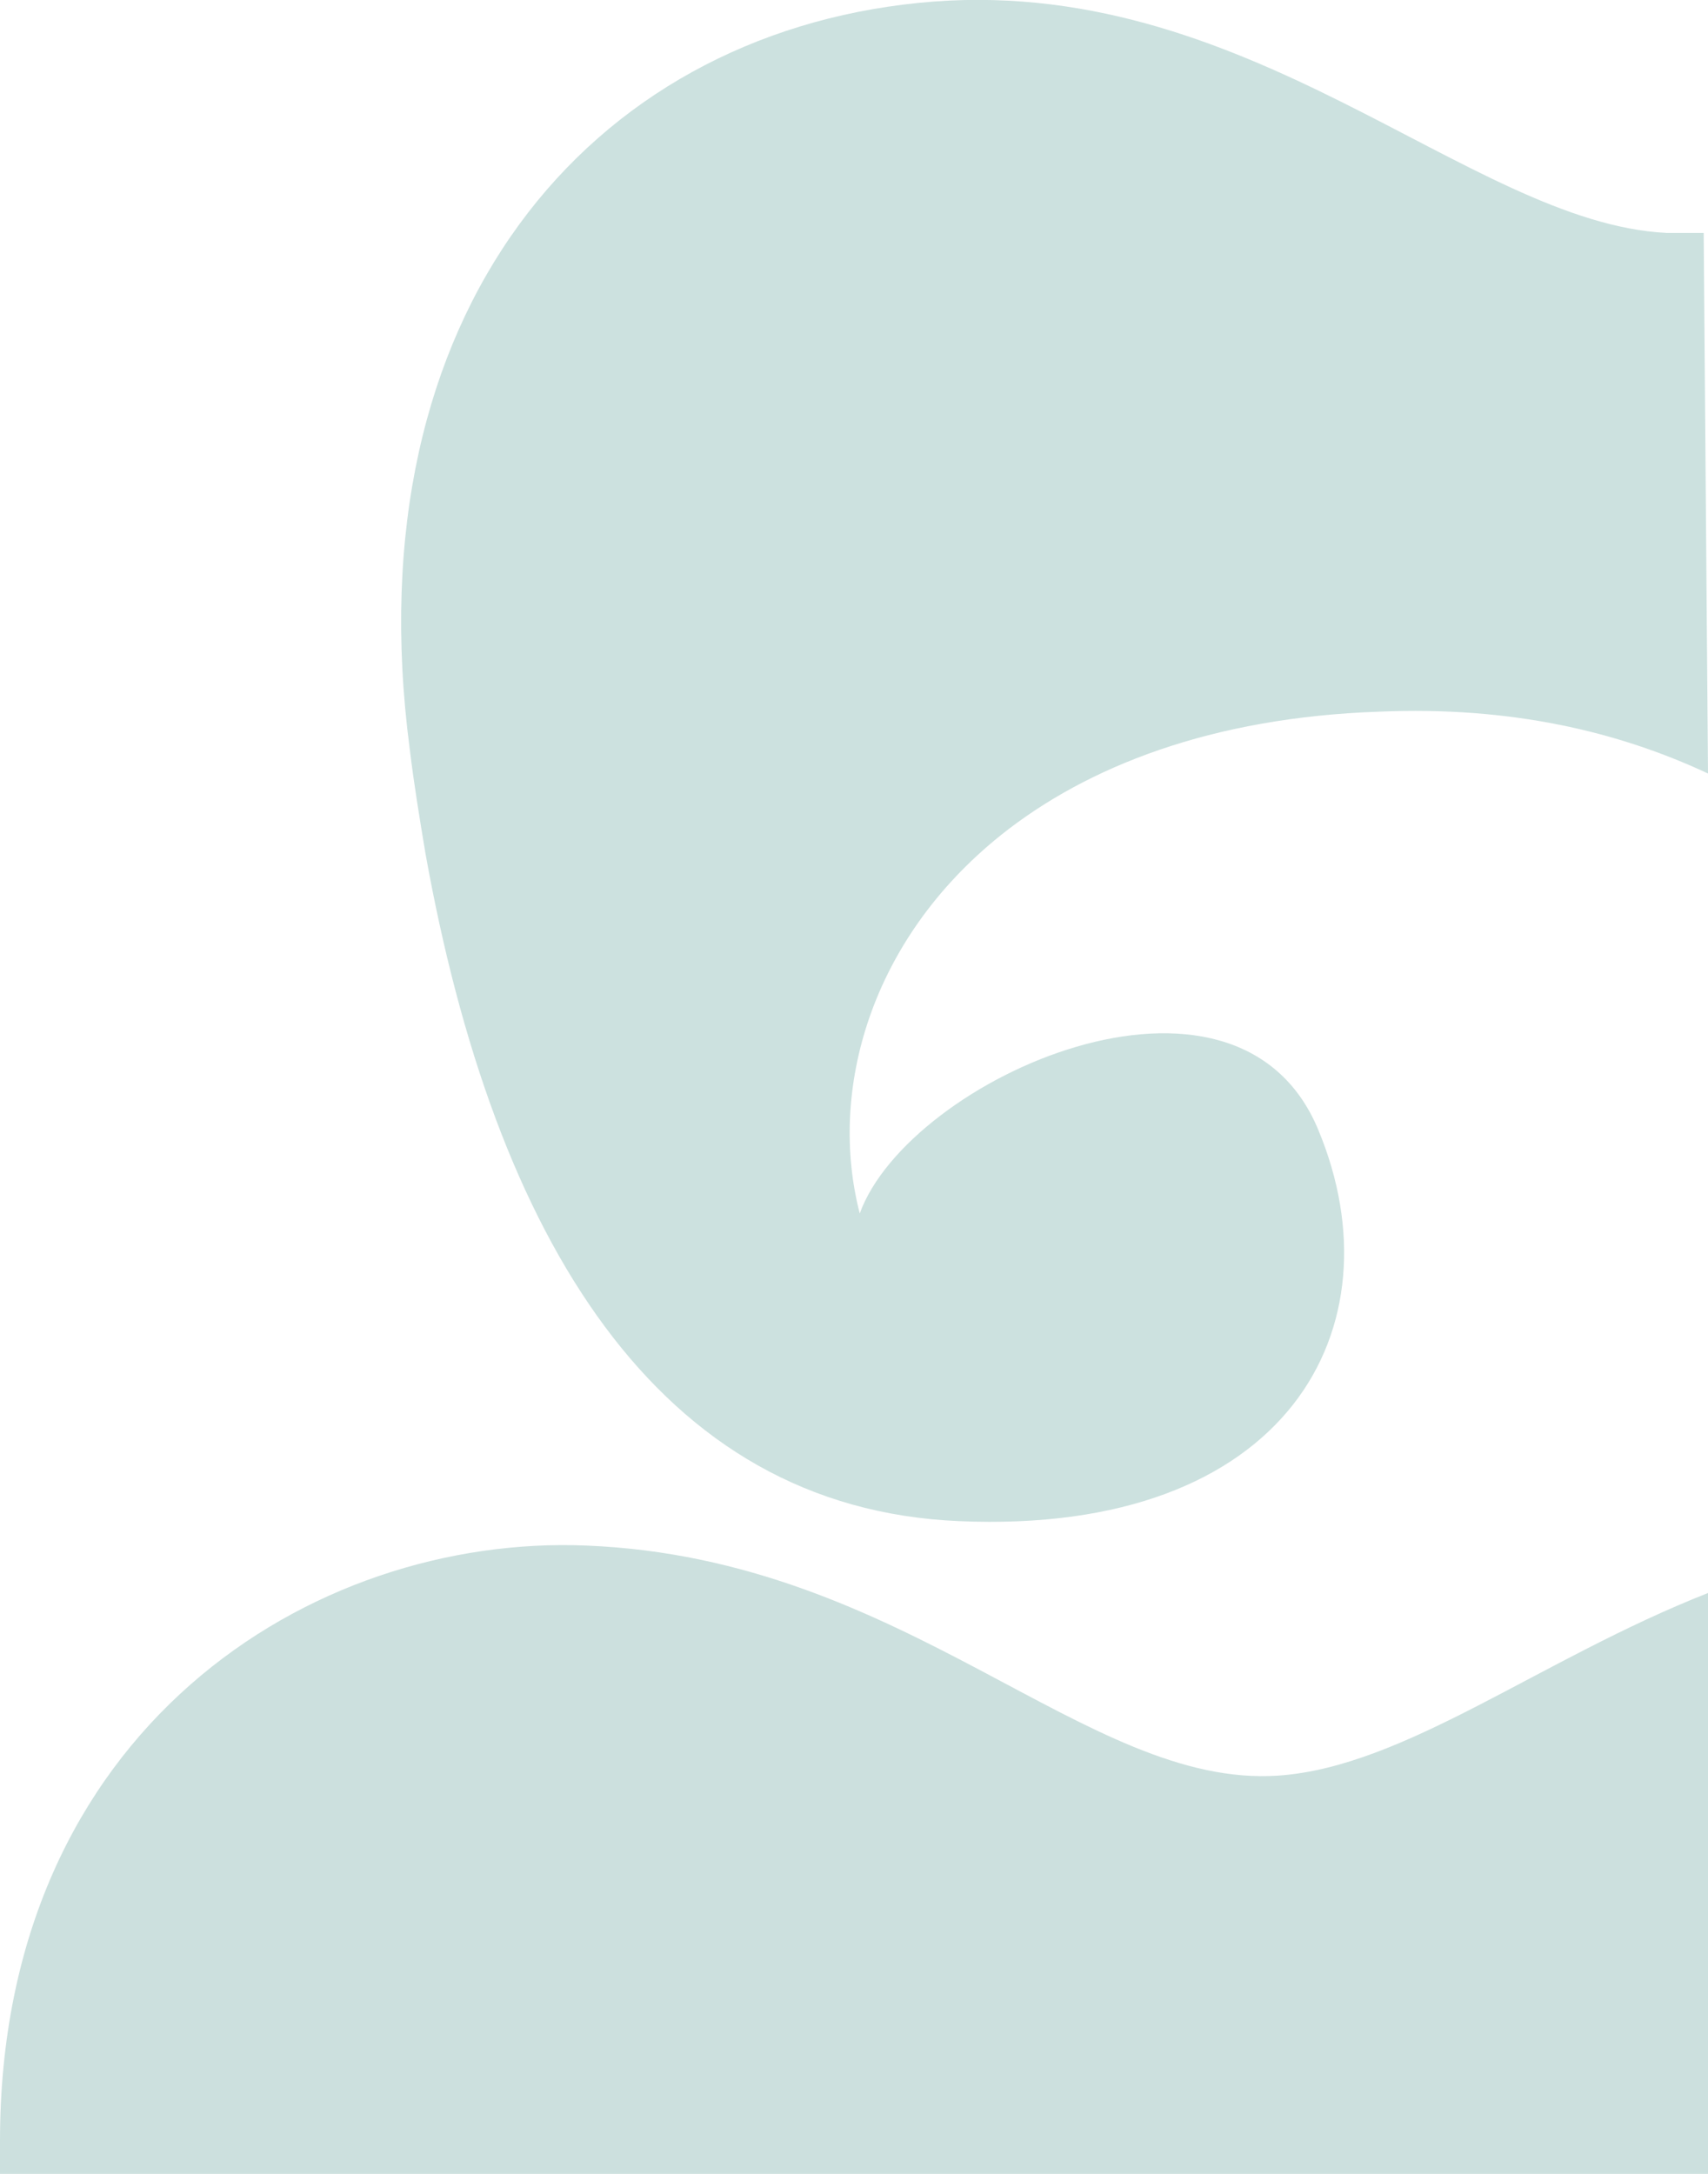
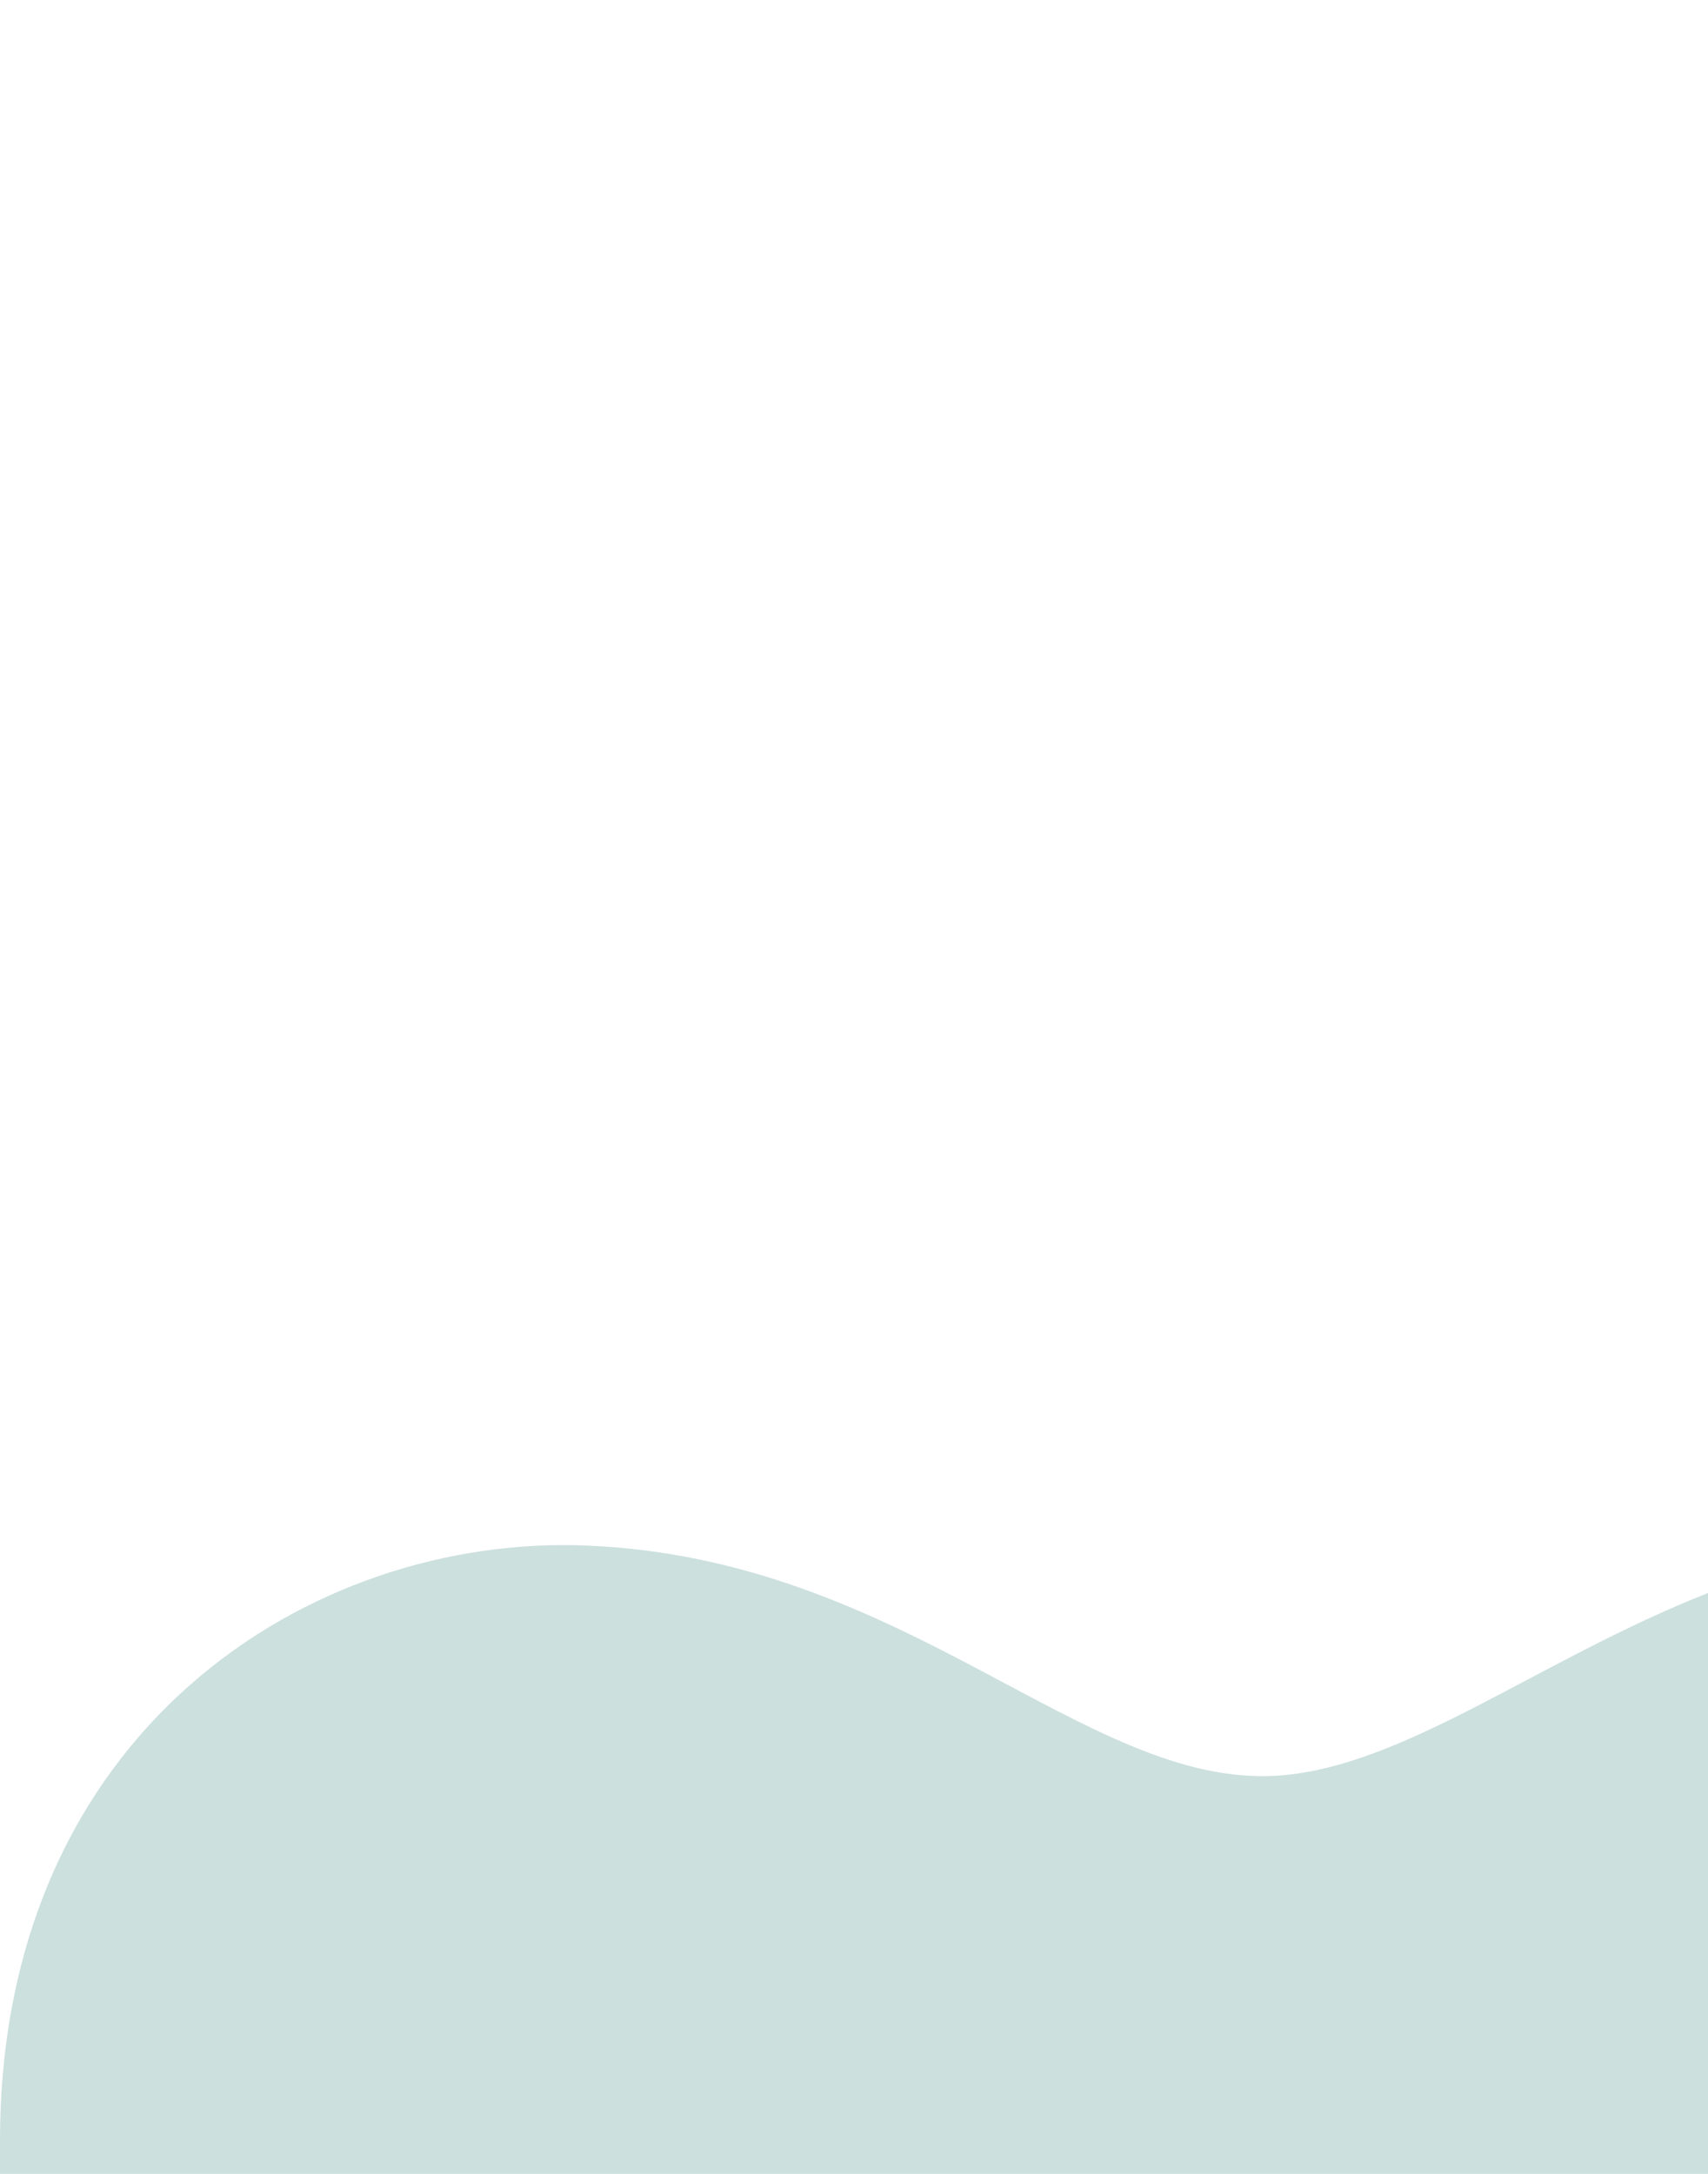
<svg xmlns="http://www.w3.org/2000/svg" id="Layer_1" version="1.1" viewBox="0 0 118.8 151.2">
  <defs>
    <style>
      .st0, .st1 {
        fill: #00685e;
      }

      .st2, .st1 {
        opacity: .2;
      }
    </style>
  </defs>
  <g class="st2">
-     <path class="st0" d="M118.5,16.2l.3,37.6c-6.2-2.9-13.7-4.7-22.9-4.3-11.6.4-20.3,3.8-26.3,8.6-9.1,7.3-12,17.8-9.8,26.3,3.4-9.4,26.2-19.6,31.9-5.8,5.7,13.7-2.1,28.2-25,27.2-21-.9-32.3-19.7-37.1-46.4-.4-2.4-.8-4.8-1.1-7.3C24.5,21.7,41,2.5,63.9.2c22.8-2.3,38.2,15.3,52,16,.9,0,1.8,0,2.6,0Z" />
-   </g>
+     </g>
  <path class="st1" d="M118.8,110.8v40.4H0c0-.8,0-1.5,0-2.3,0-28.6,21.7-42.2,40.8-41.4,22.3.9,34.7,16.9,48.1,16,8.8-.6,18.2-8.1,29.9-12.7Z" />
</svg>